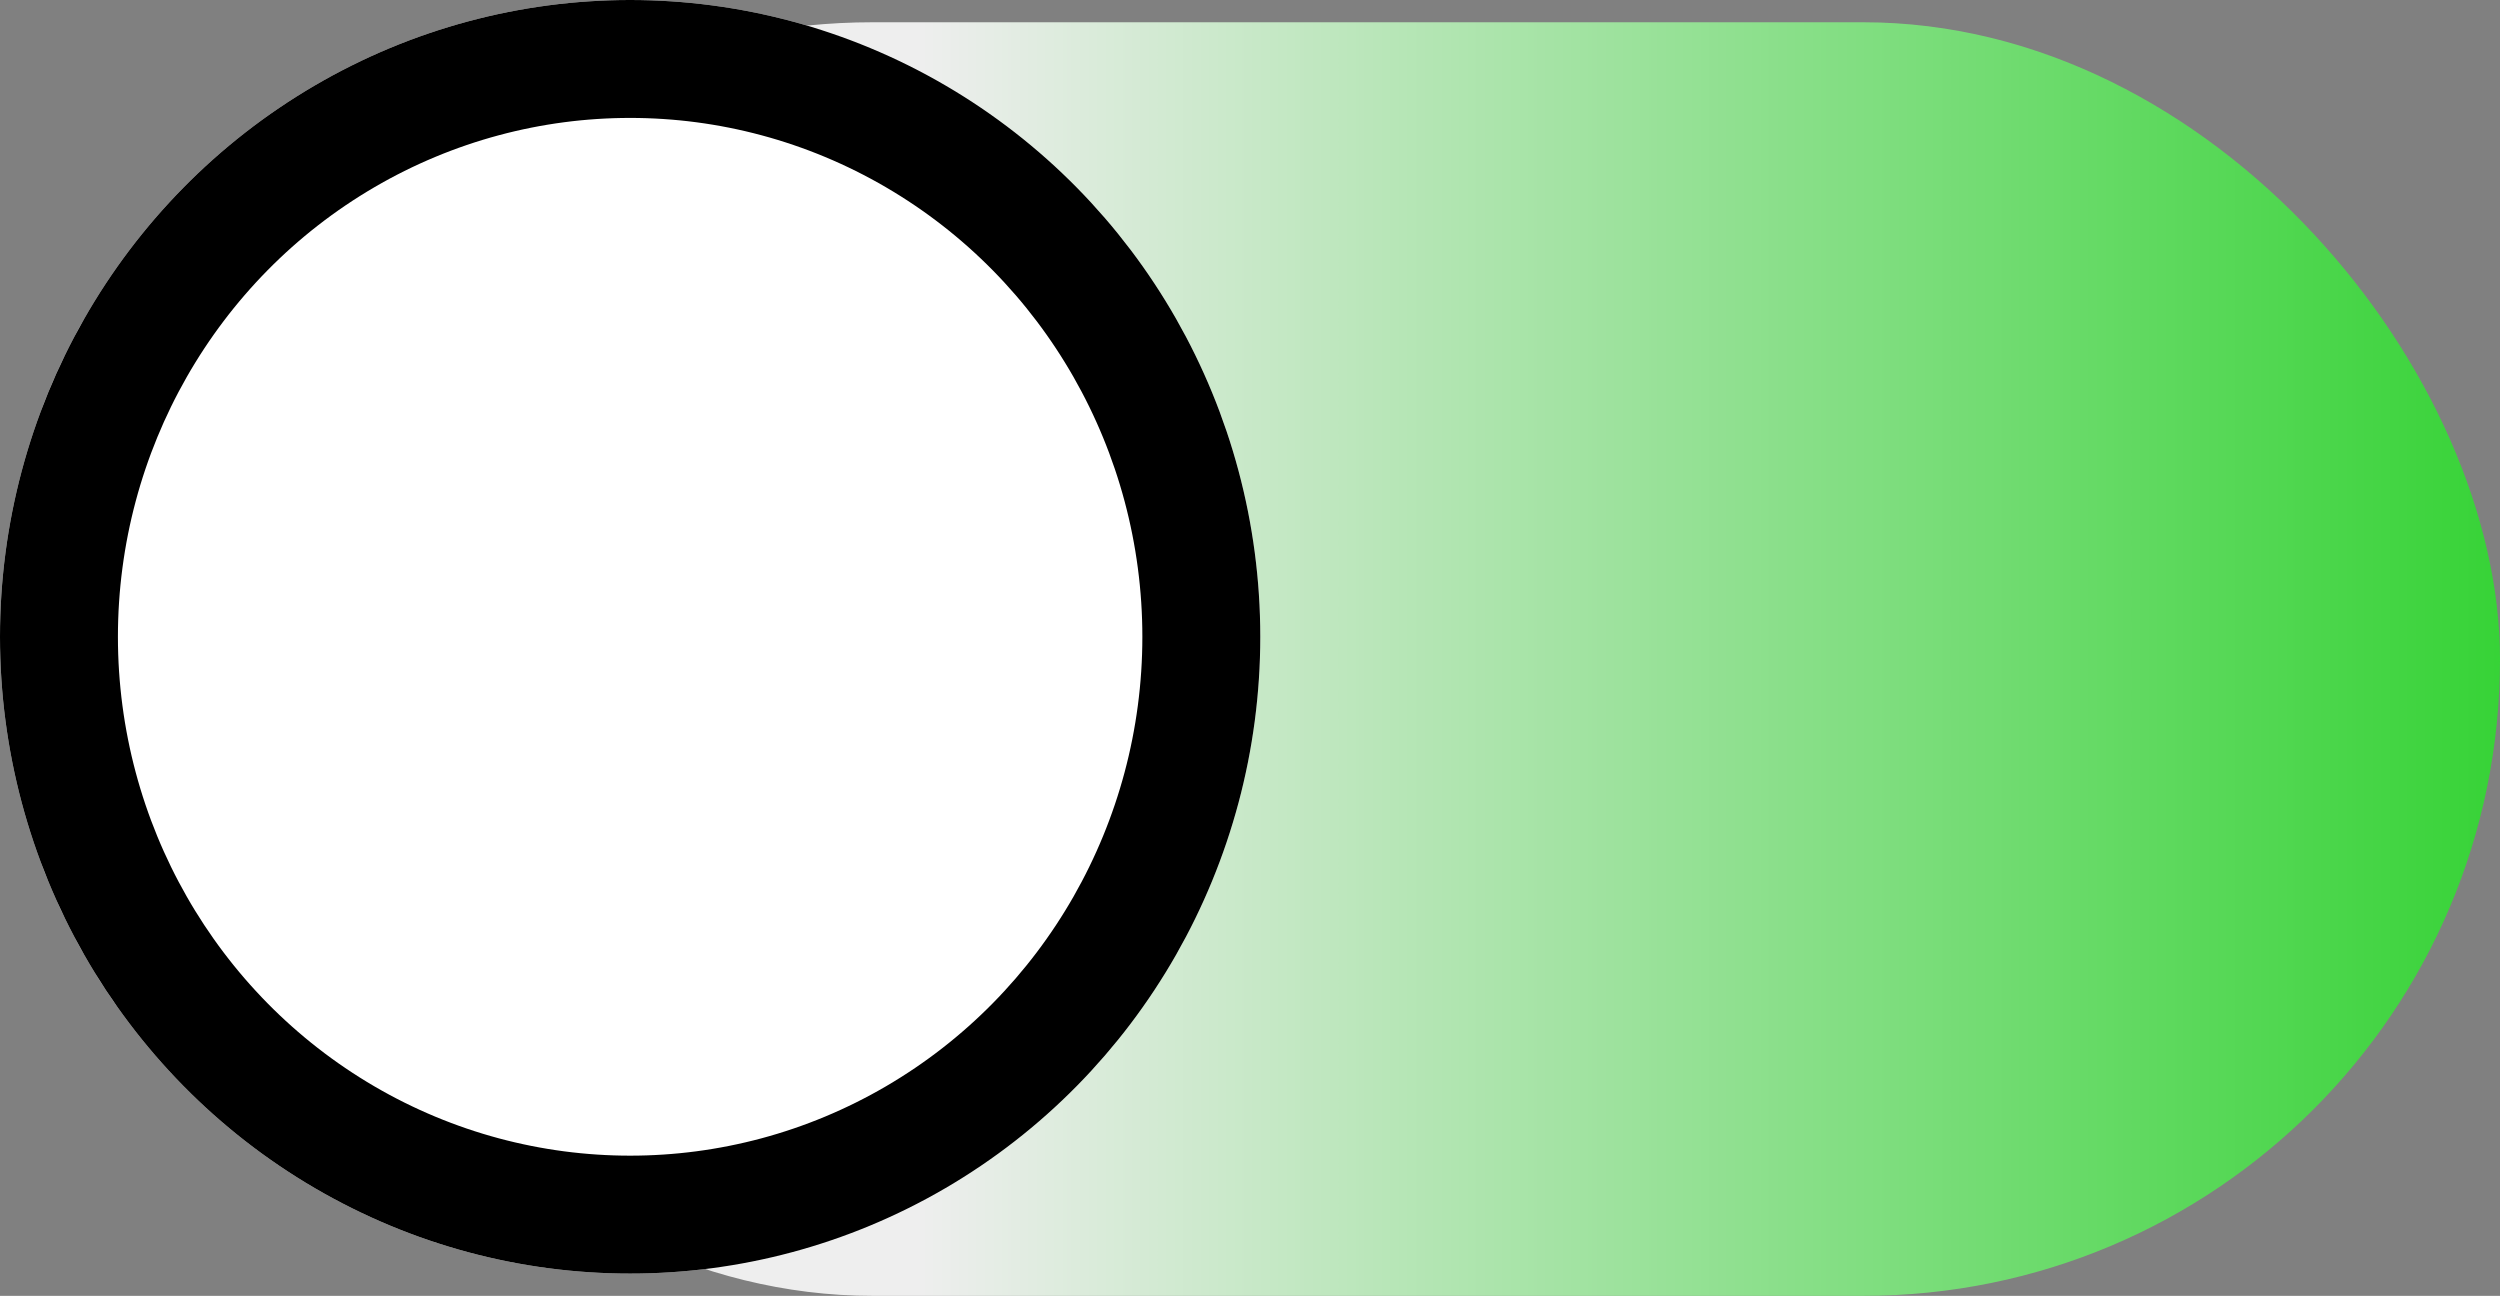
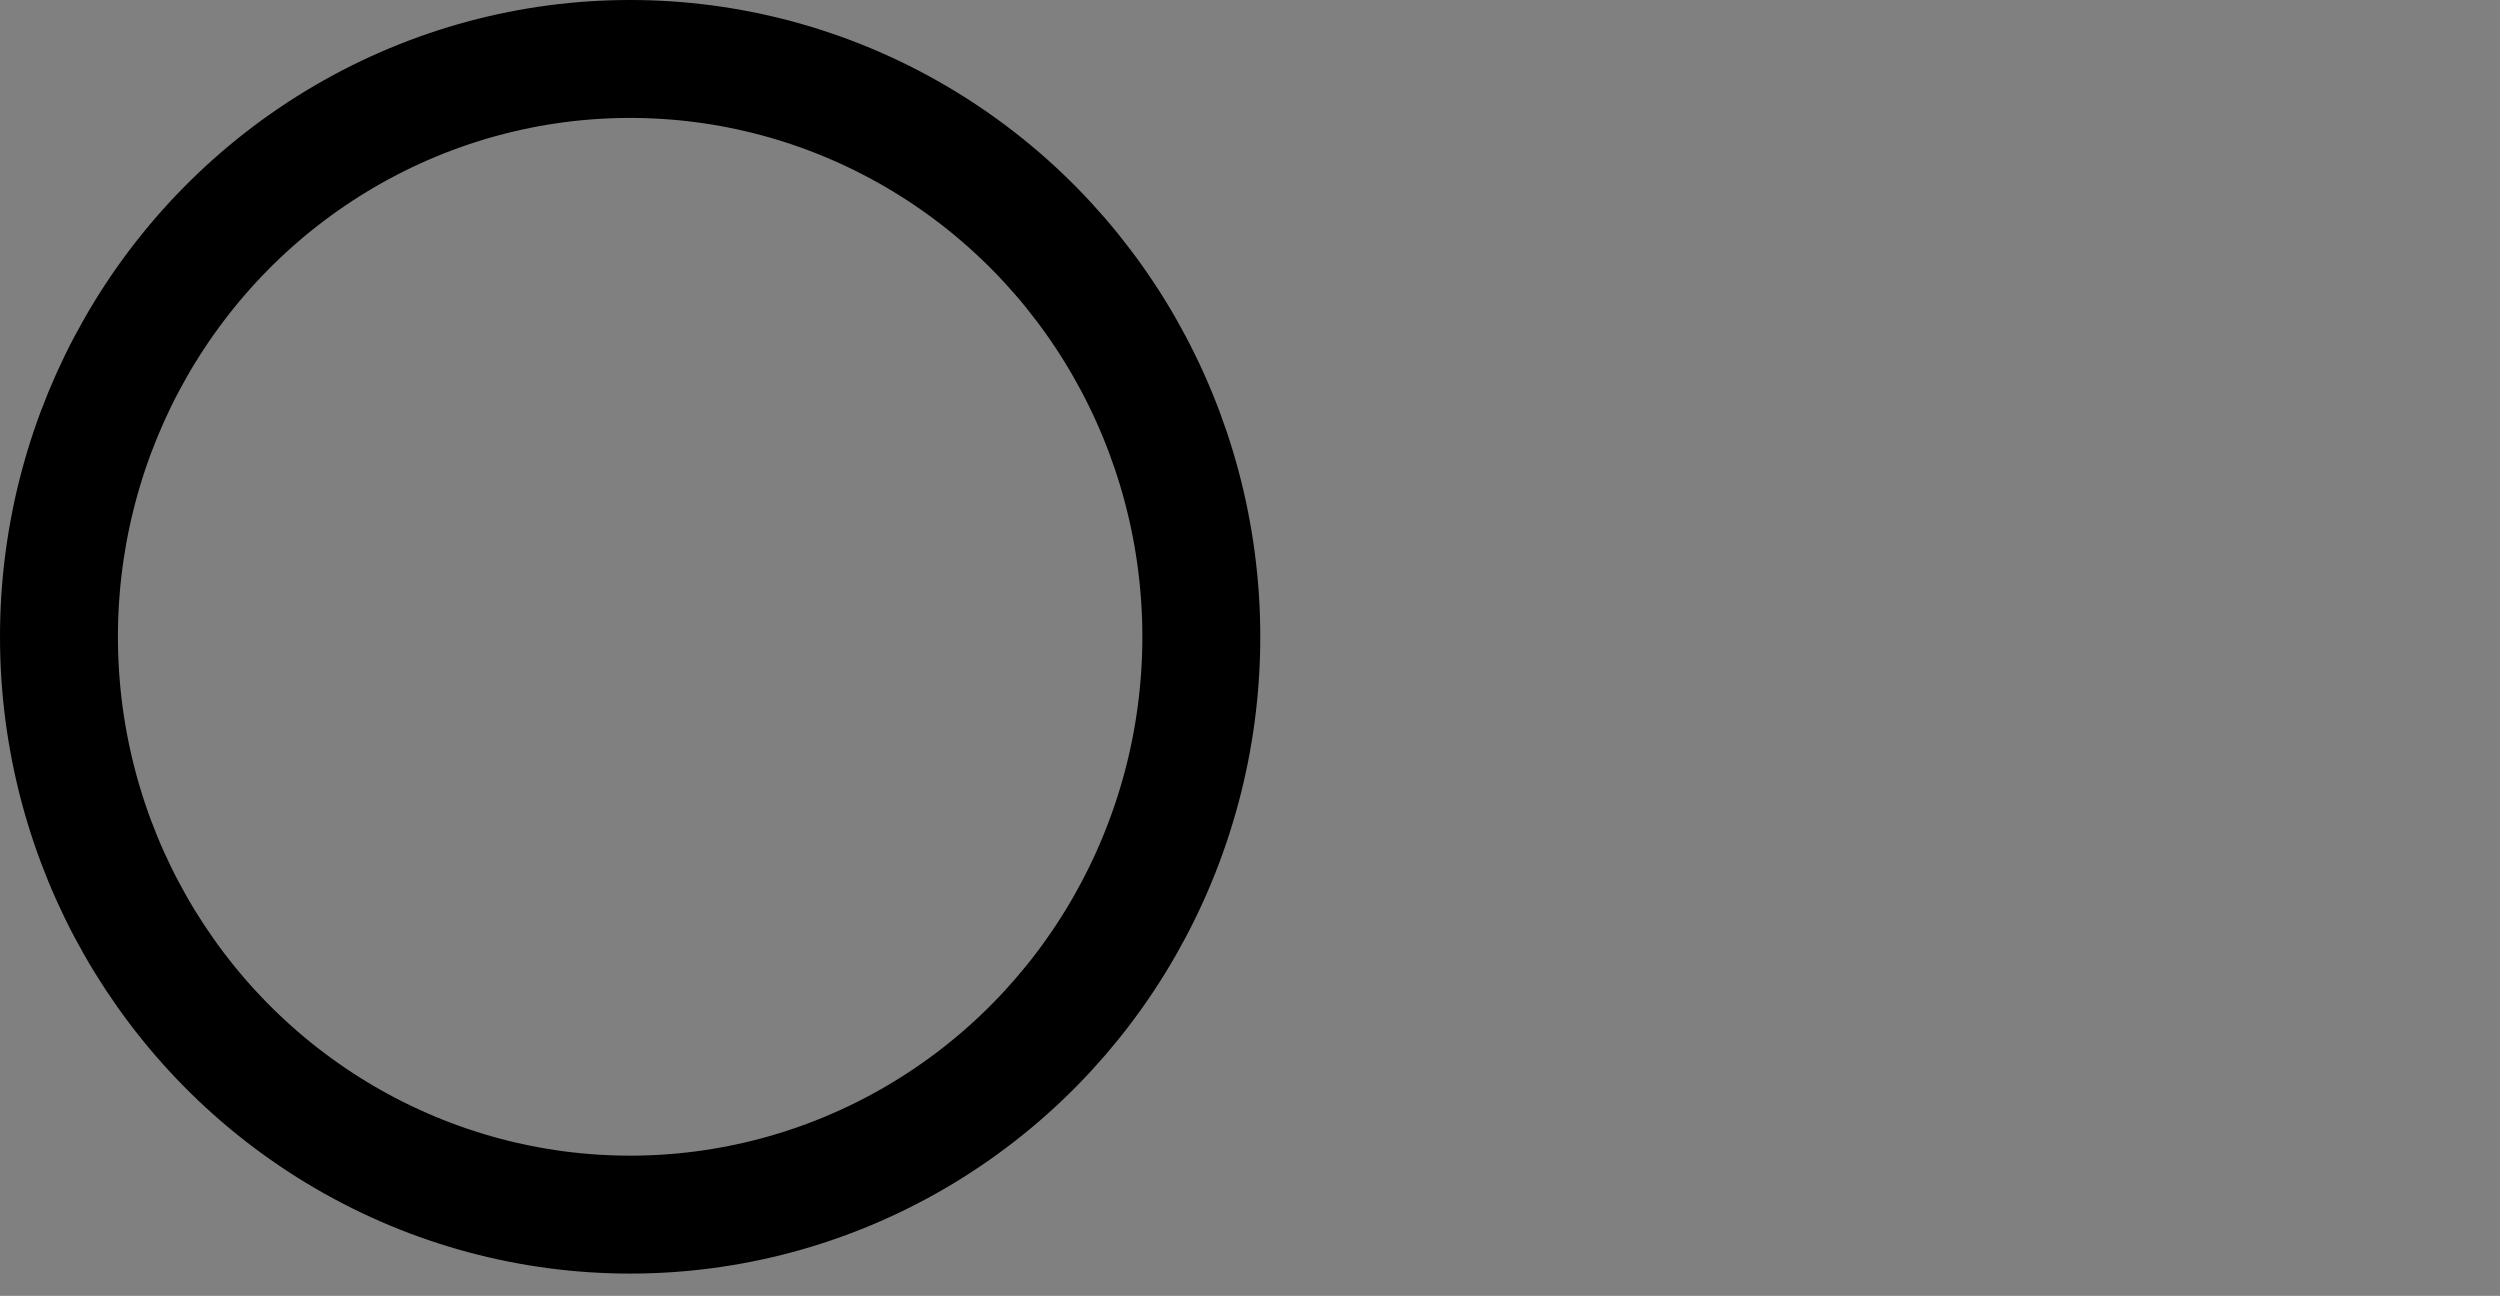
<svg xmlns="http://www.w3.org/2000/svg" width="53" height="27.472" viewBox="0 0 53 27.472">
  <rect x="0" y="0" width="53" height="27.472" fill="#808080" stroke="none" />
  <defs>
    <linearGradient id="linear-gradient" x1="0.302" y1="0.5" x2="1" y2="0.5" gradientUnits="objectBoundingBox">
      <stop offset="0" stop-color="#eee" />
      <stop offset="1" stop-color="#37d337" />
    </linearGradient>
  </defs>
  <g id="Logo" transform="translate(0)">
-     <rect id="Rectangle" width="48" height="27" rx="13.5" transform="translate(5 0.472)" fill="url(#linear-gradient)" />
    <g id="Oval" transform="translate(0)" fill="#fff" stroke="#000" stroke-miterlimit="10" stroke-width="2.5">
-       <ellipse cx="13.359" cy="13.5" rx="13.359" ry="13.5" stroke="none" />
      <ellipse cx="13.359" cy="13.5" rx="12.109" ry="12.25" fill="none" />
    </g>
  </g>
</svg>